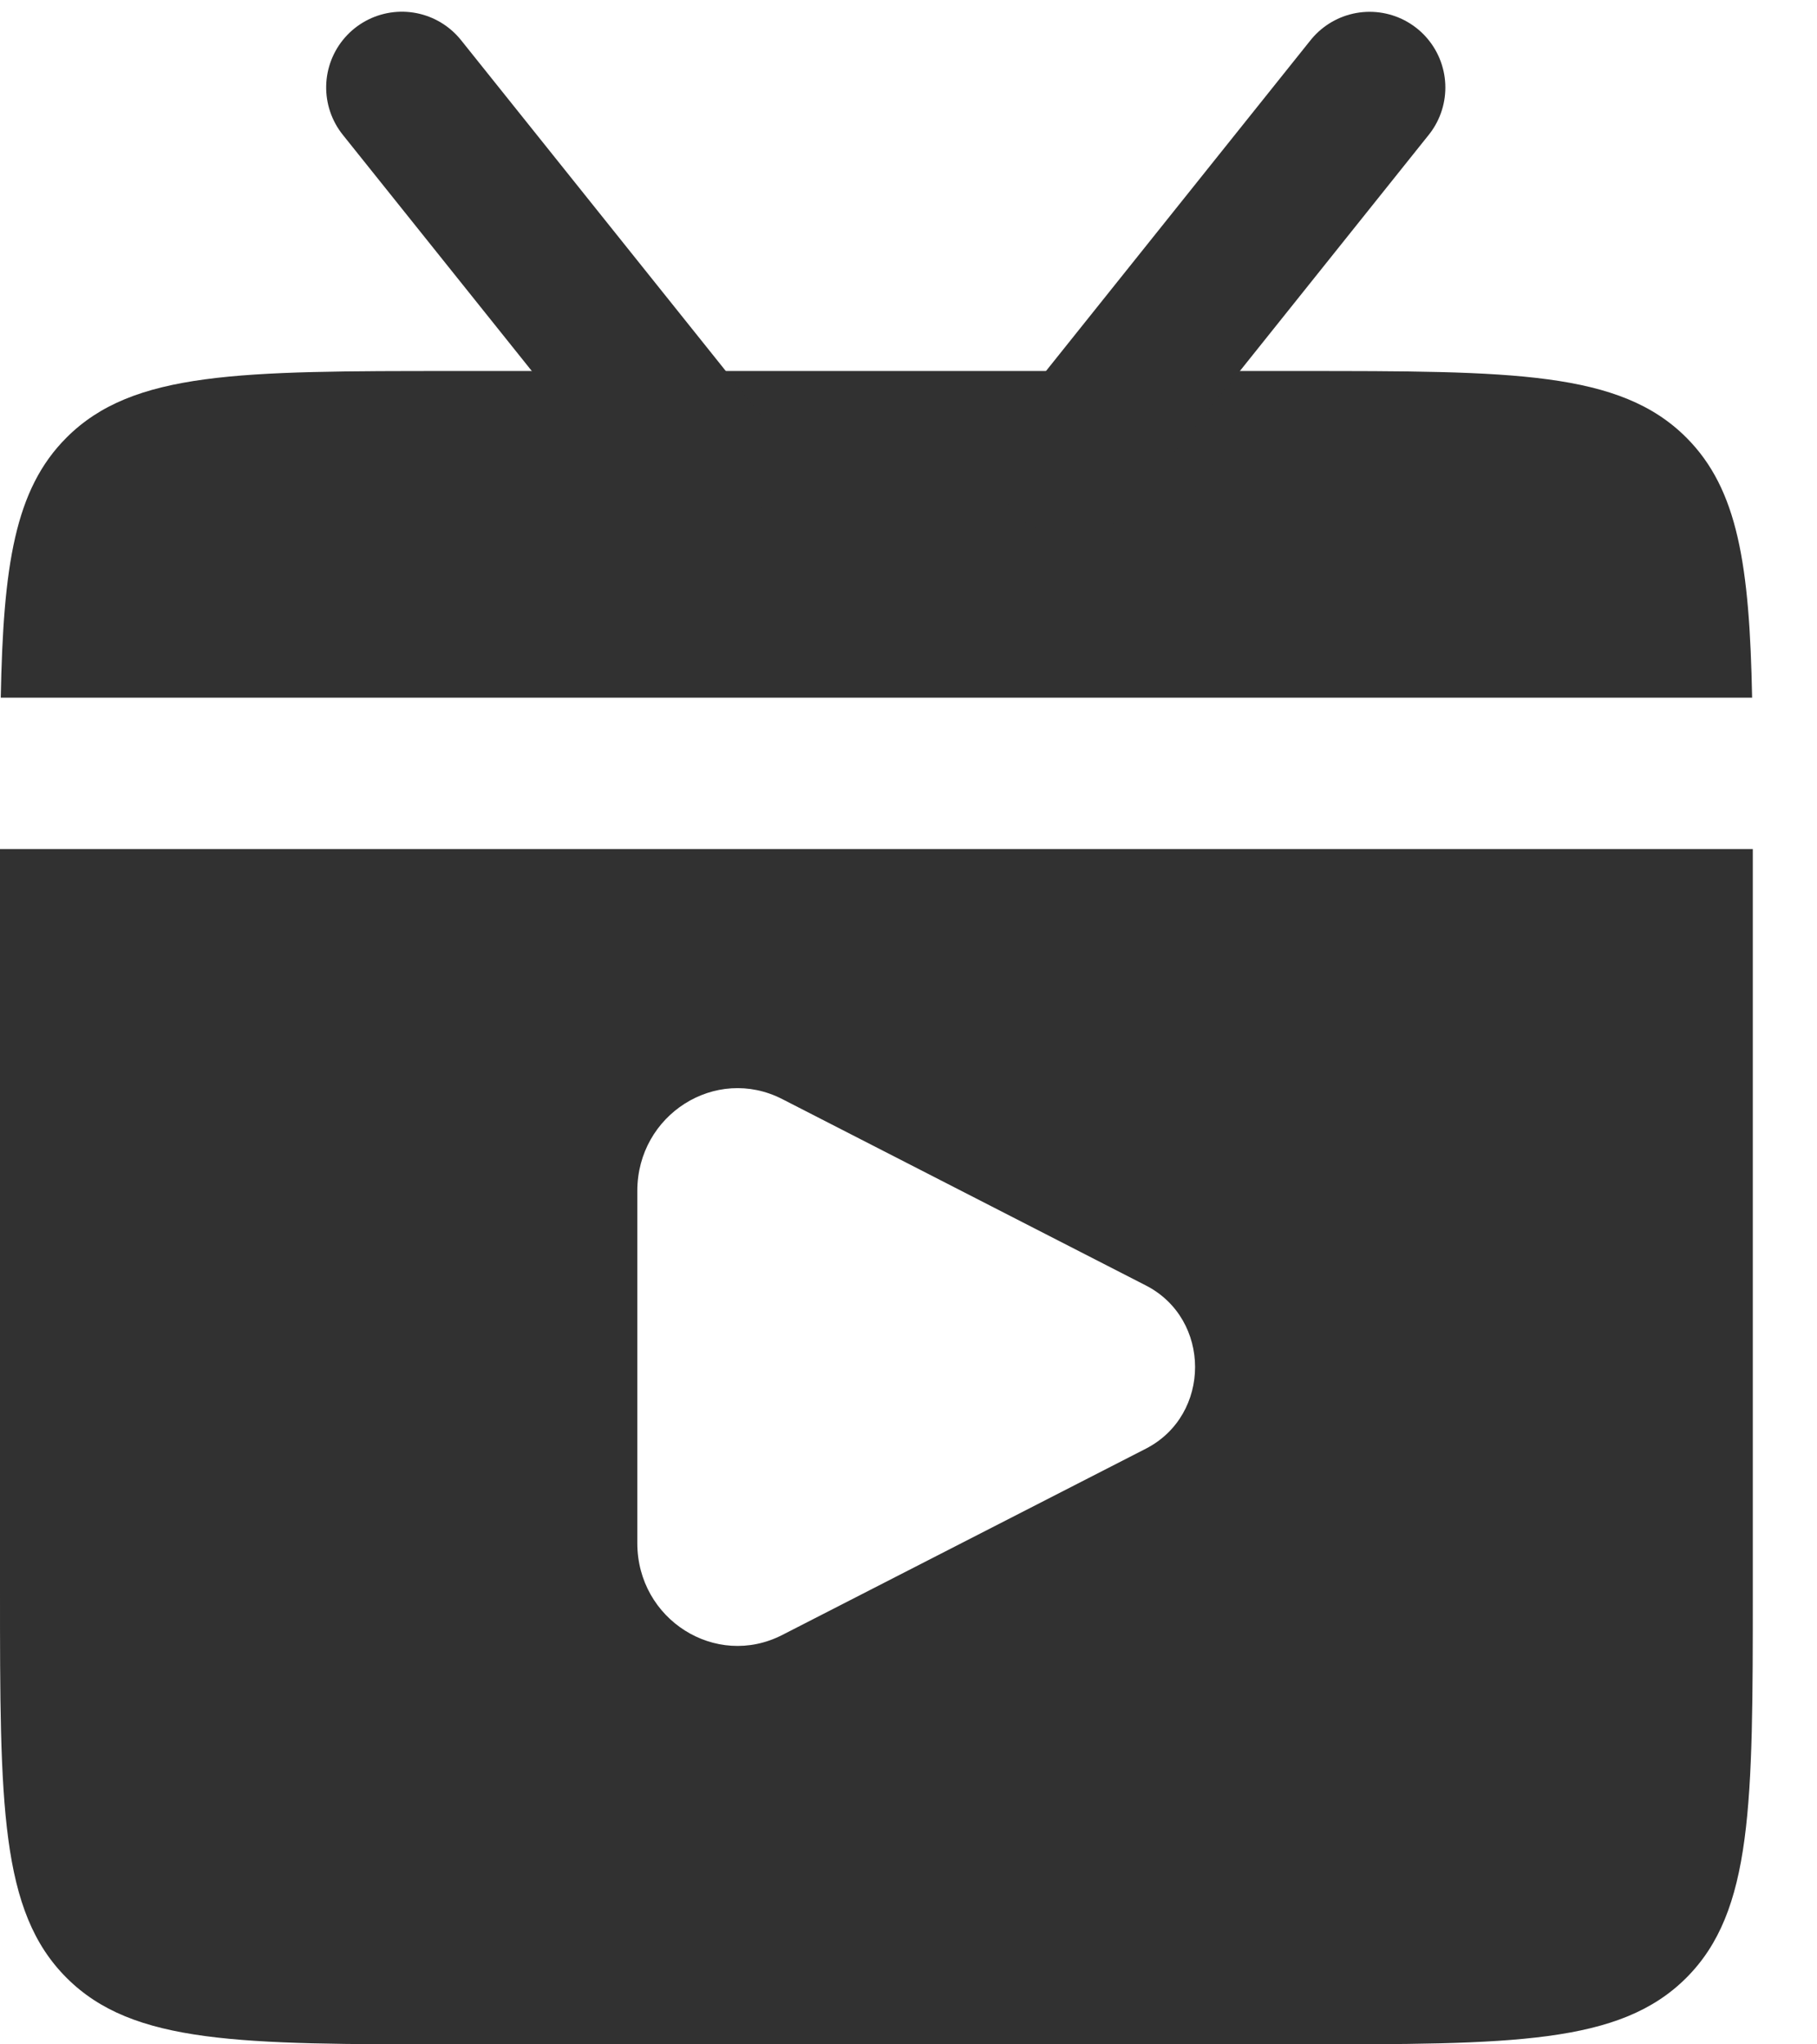
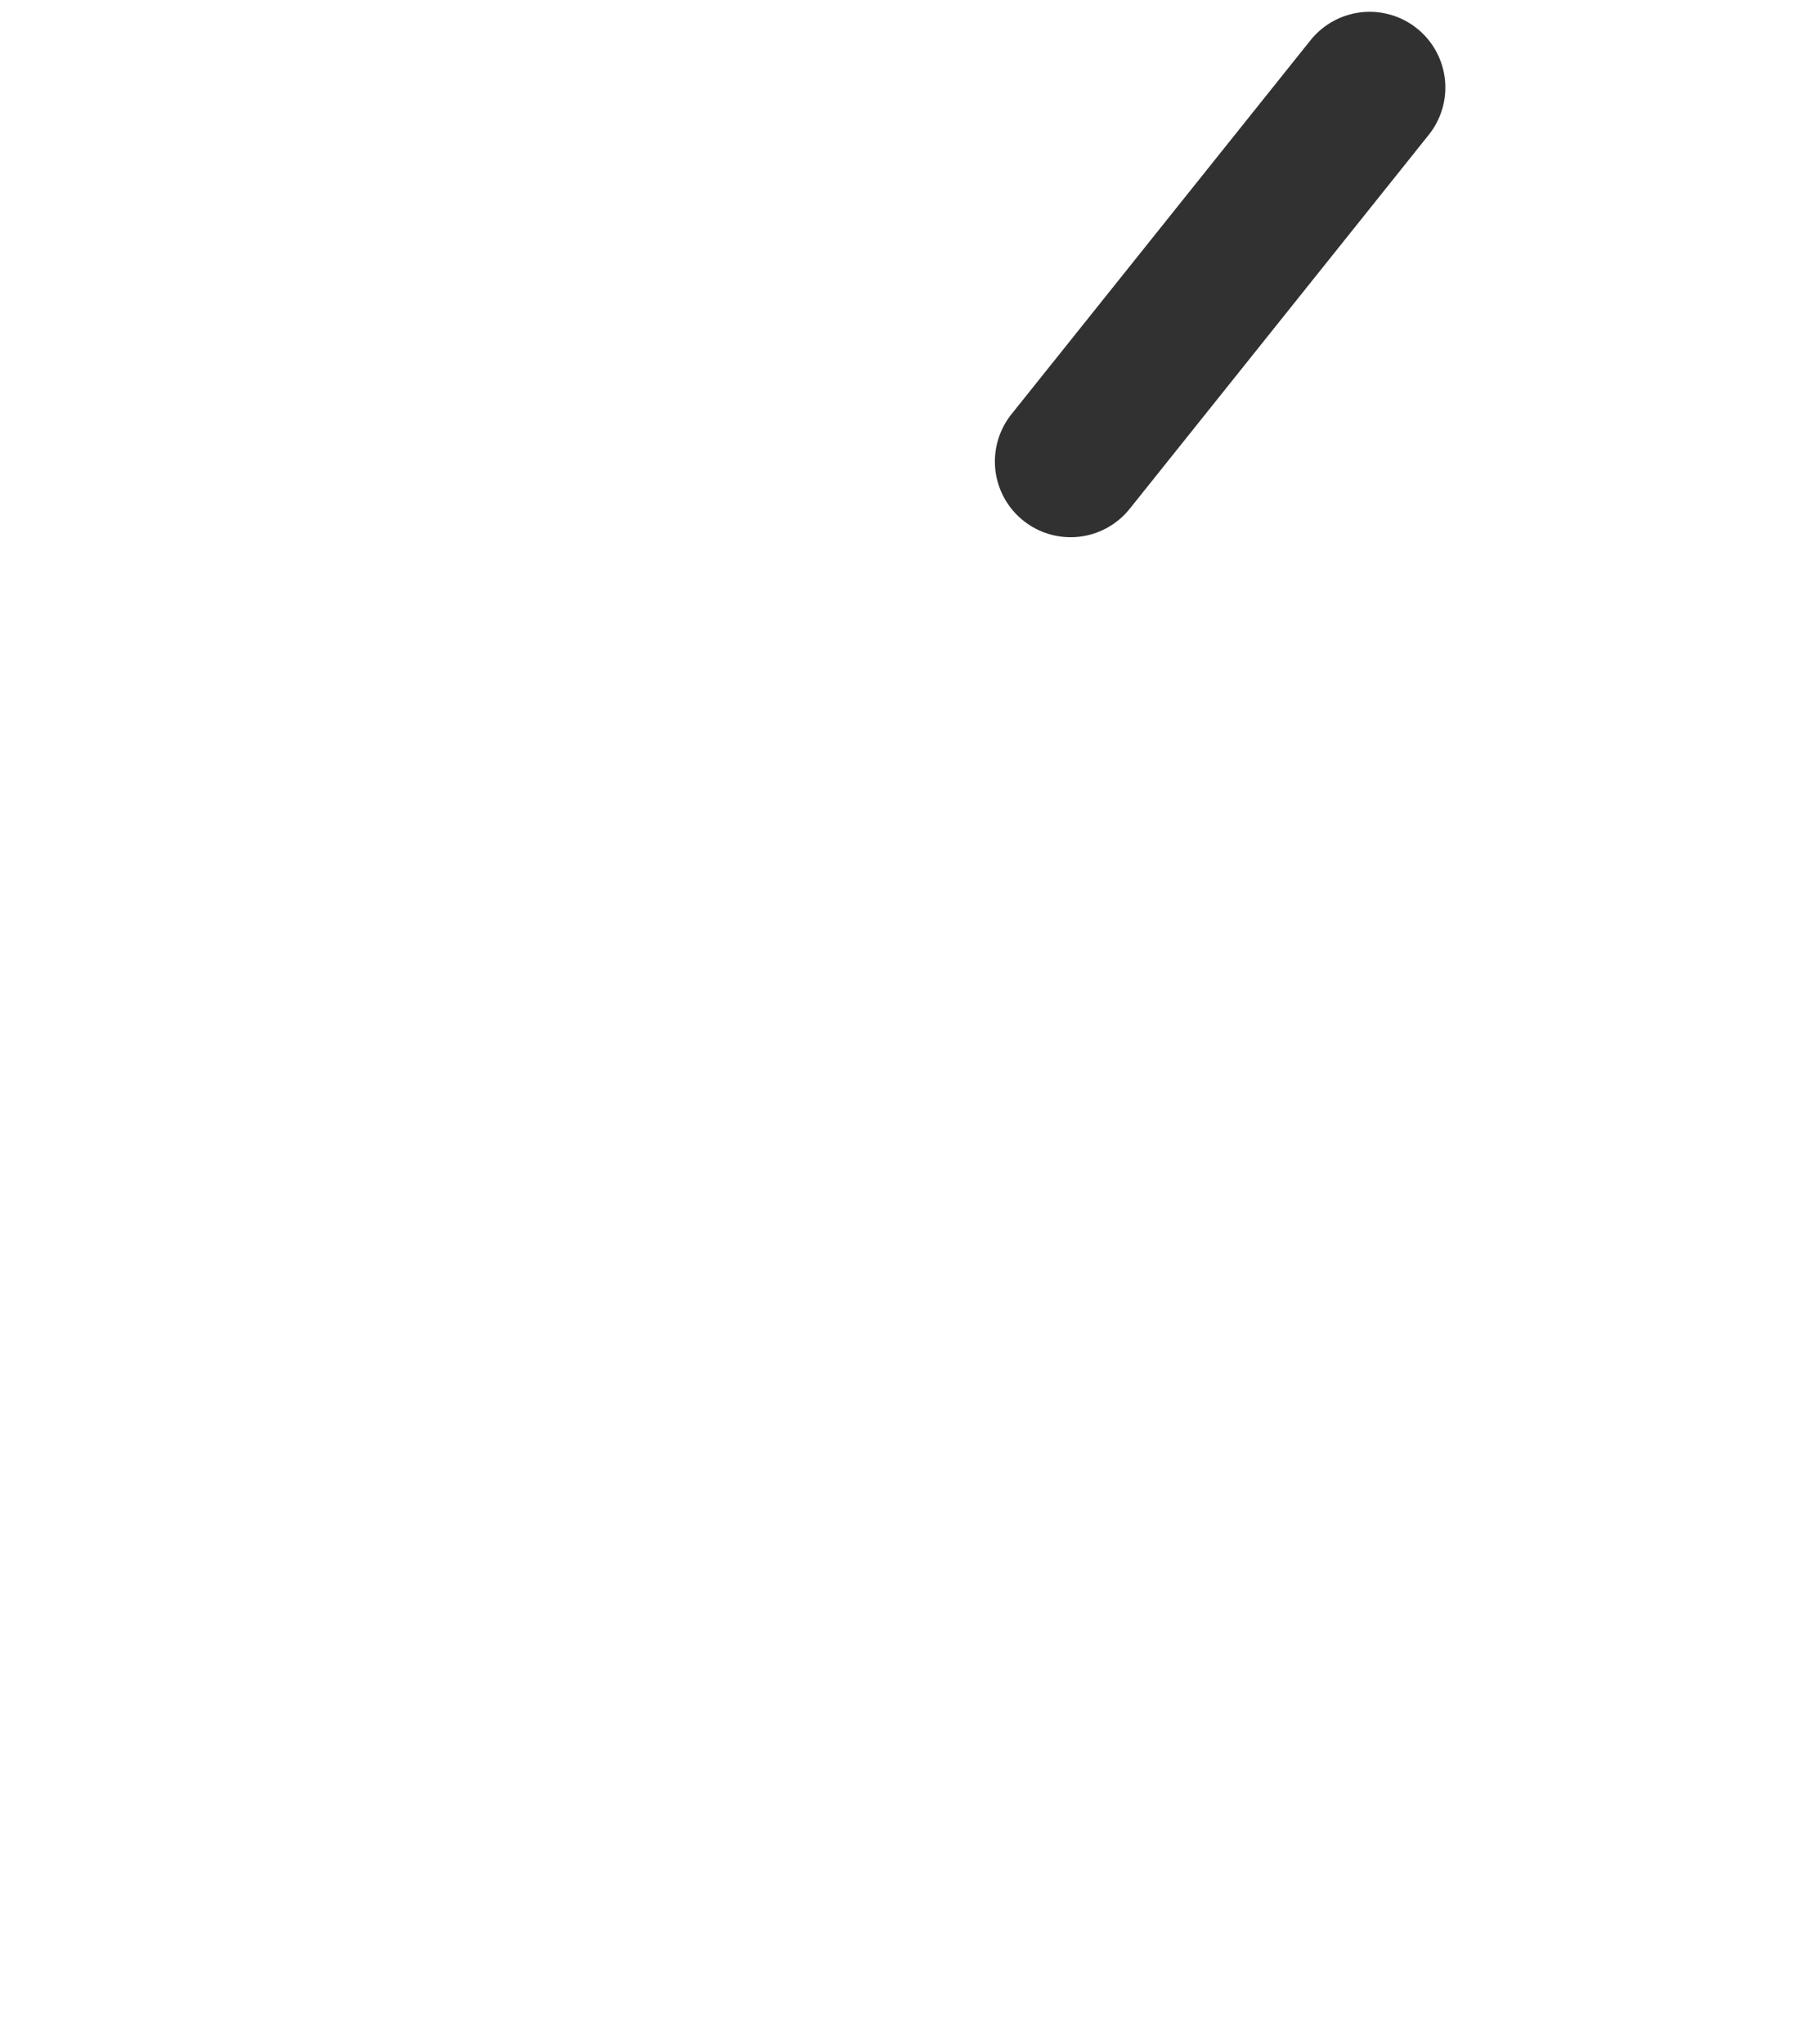
<svg xmlns="http://www.w3.org/2000/svg" width="24" height="27" viewBox="0 0 24 27" fill="none">
-   <path fill-rule="evenodd" clip-rule="evenodd" d="M0.01 9.214C0.043 7.469 0.195 6.462 0.879 5.779C1.757 4.9 3.172 4.9 6 4.9H17.152C19.981 4.9 21.395 4.9 22.274 5.779C22.957 6.462 23.109 7.469 23.143 9.214H0.01ZM0 11.214V21C0 23.829 0 25.243 0.879 26.121C1.757 27 3.172 27 6 27H17.152C19.981 27 21.395 27 22.274 26.121C23.152 25.243 23.152 23.829 23.152 21V11.214H0ZM15.135 16.977L10.333 14.516C9.453 14.065 8.418 14.721 8.418 15.729V20.38C8.418 21.388 9.453 22.044 10.333 21.593L15.135 19.133C16.002 18.688 16.002 17.421 15.135 16.977Z" fill="#313131" />
  <line x1="14.141" y1="6.095" x2="18.091" y2="1.156" stroke="#313131" stroke-width="2" stroke-linecap="round" />
-   <line x1="1" y1="-1" x2="7.324" y2="-1" transform="matrix(-0.625 -0.781 -0.781 0.625 9.105 7.5)" stroke="#313131" stroke-width="2" stroke-linecap="round" />
</svg>